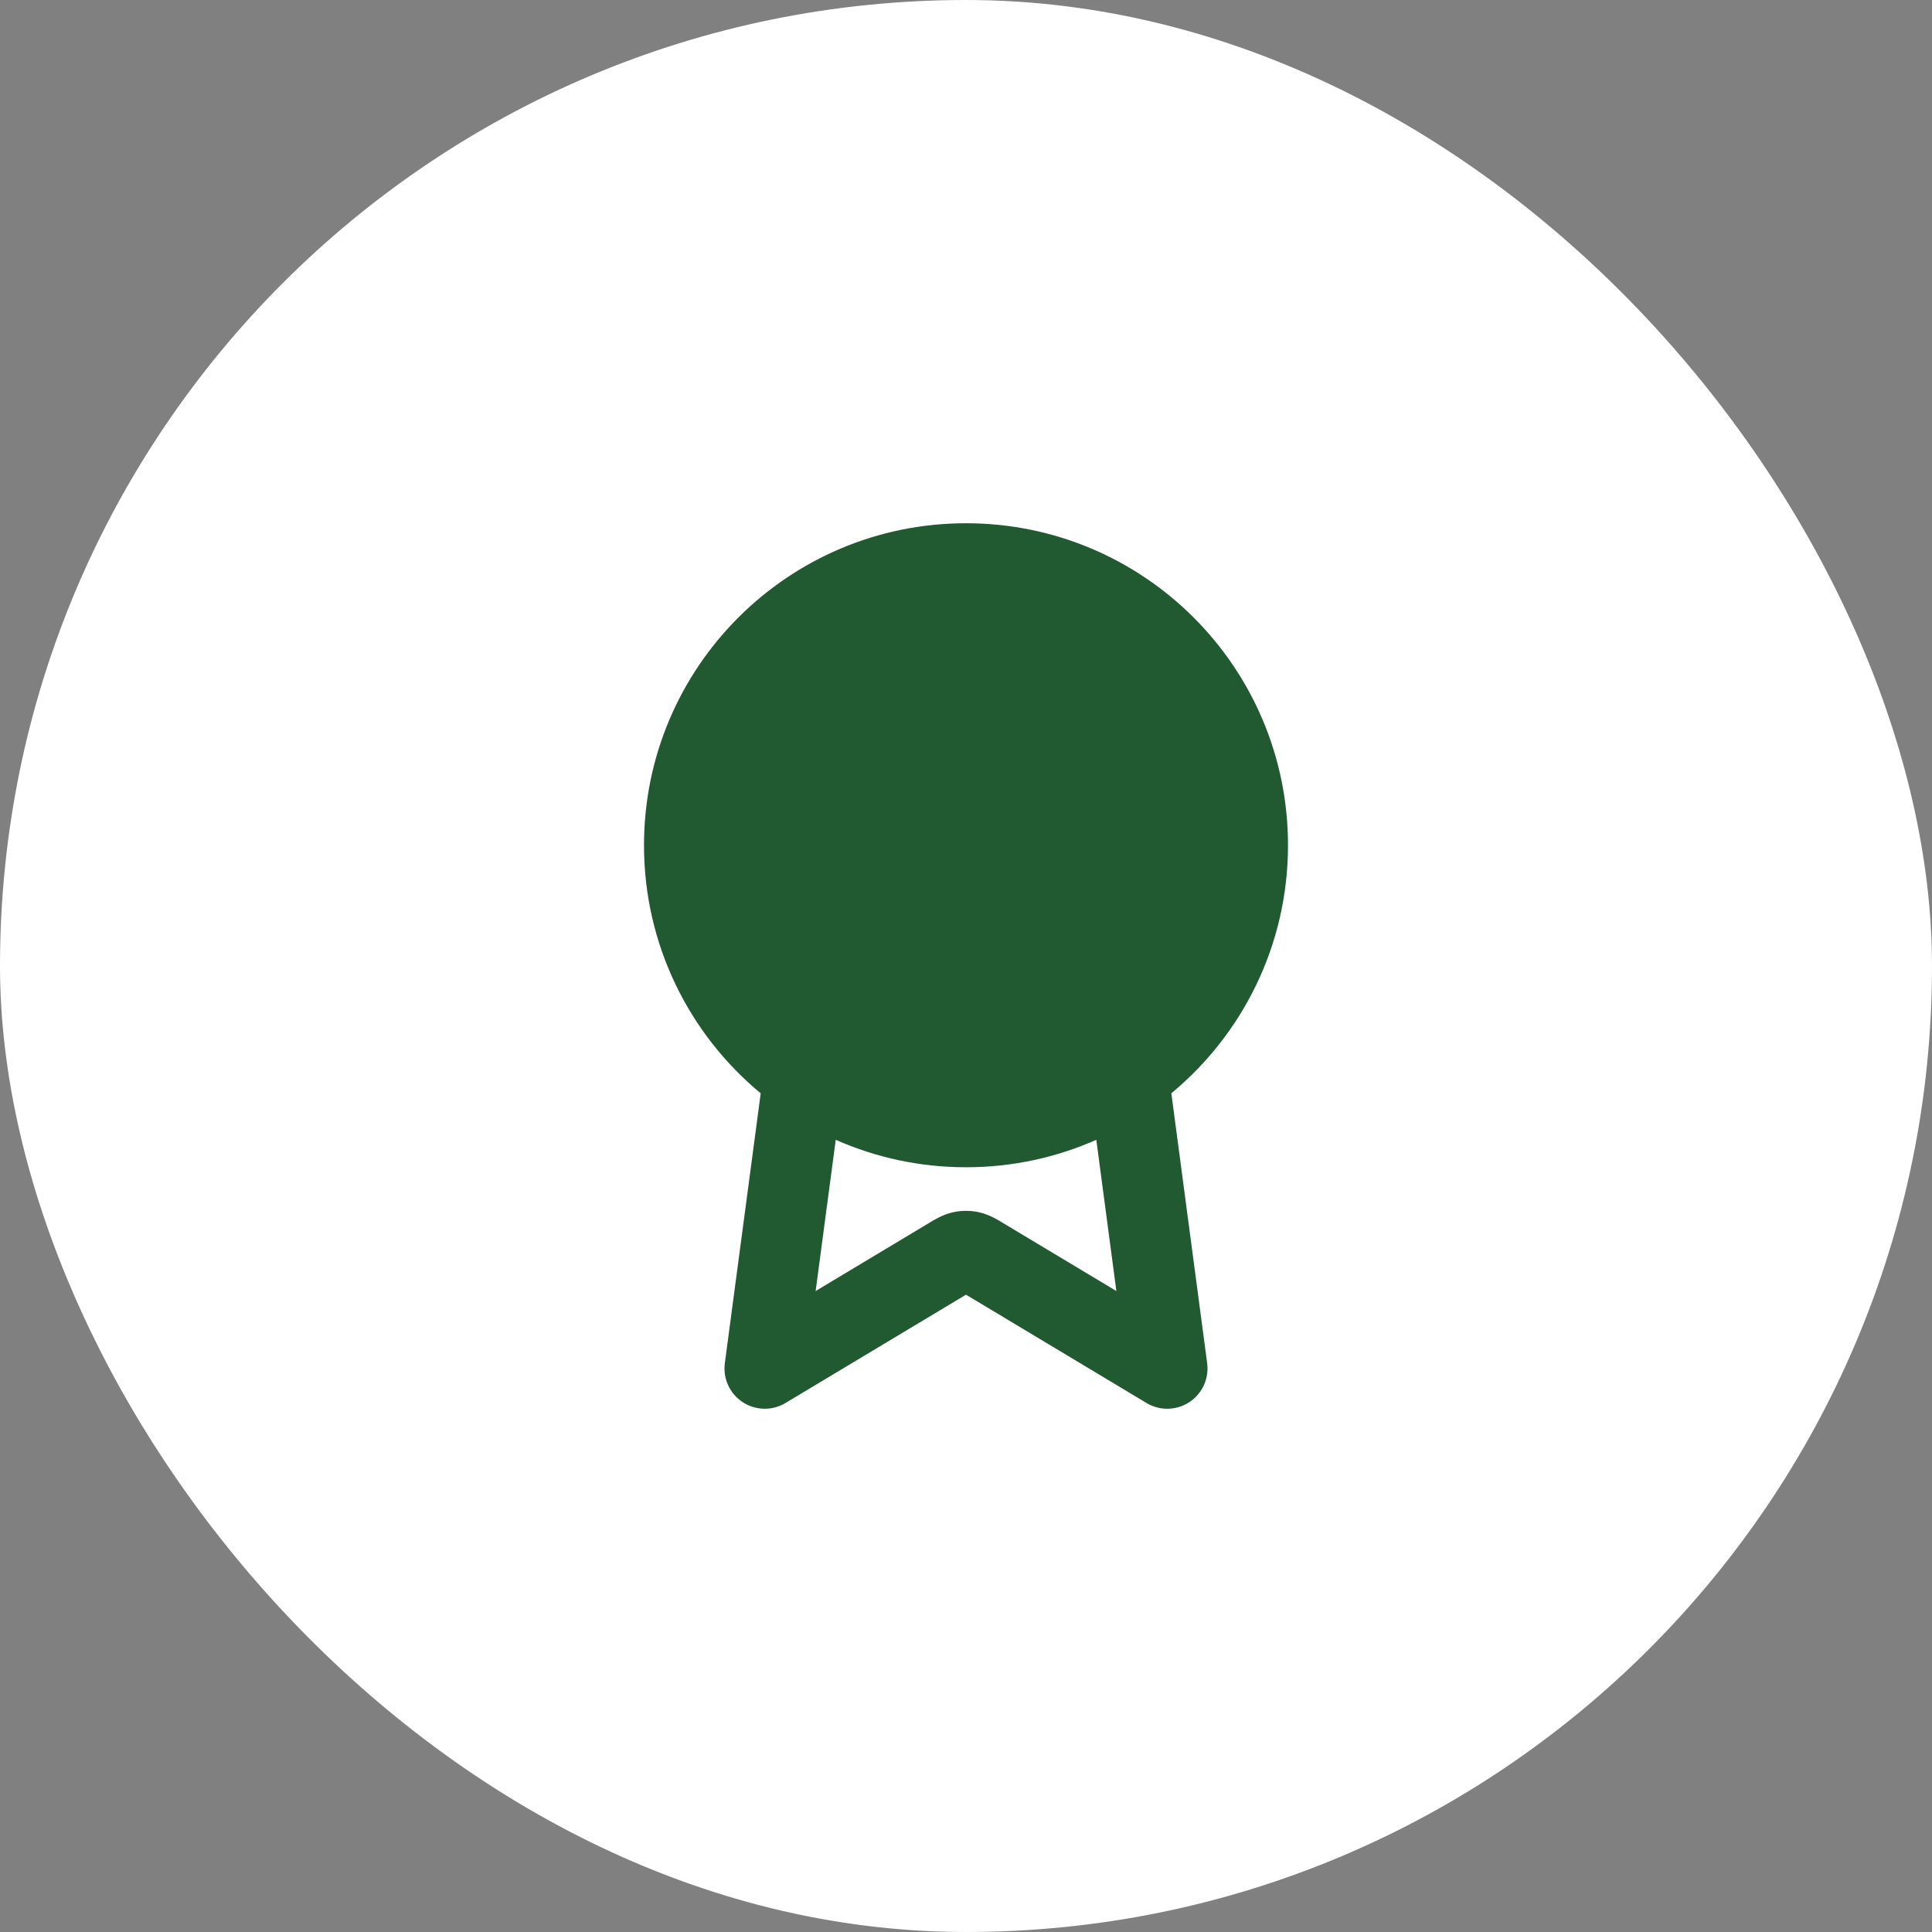
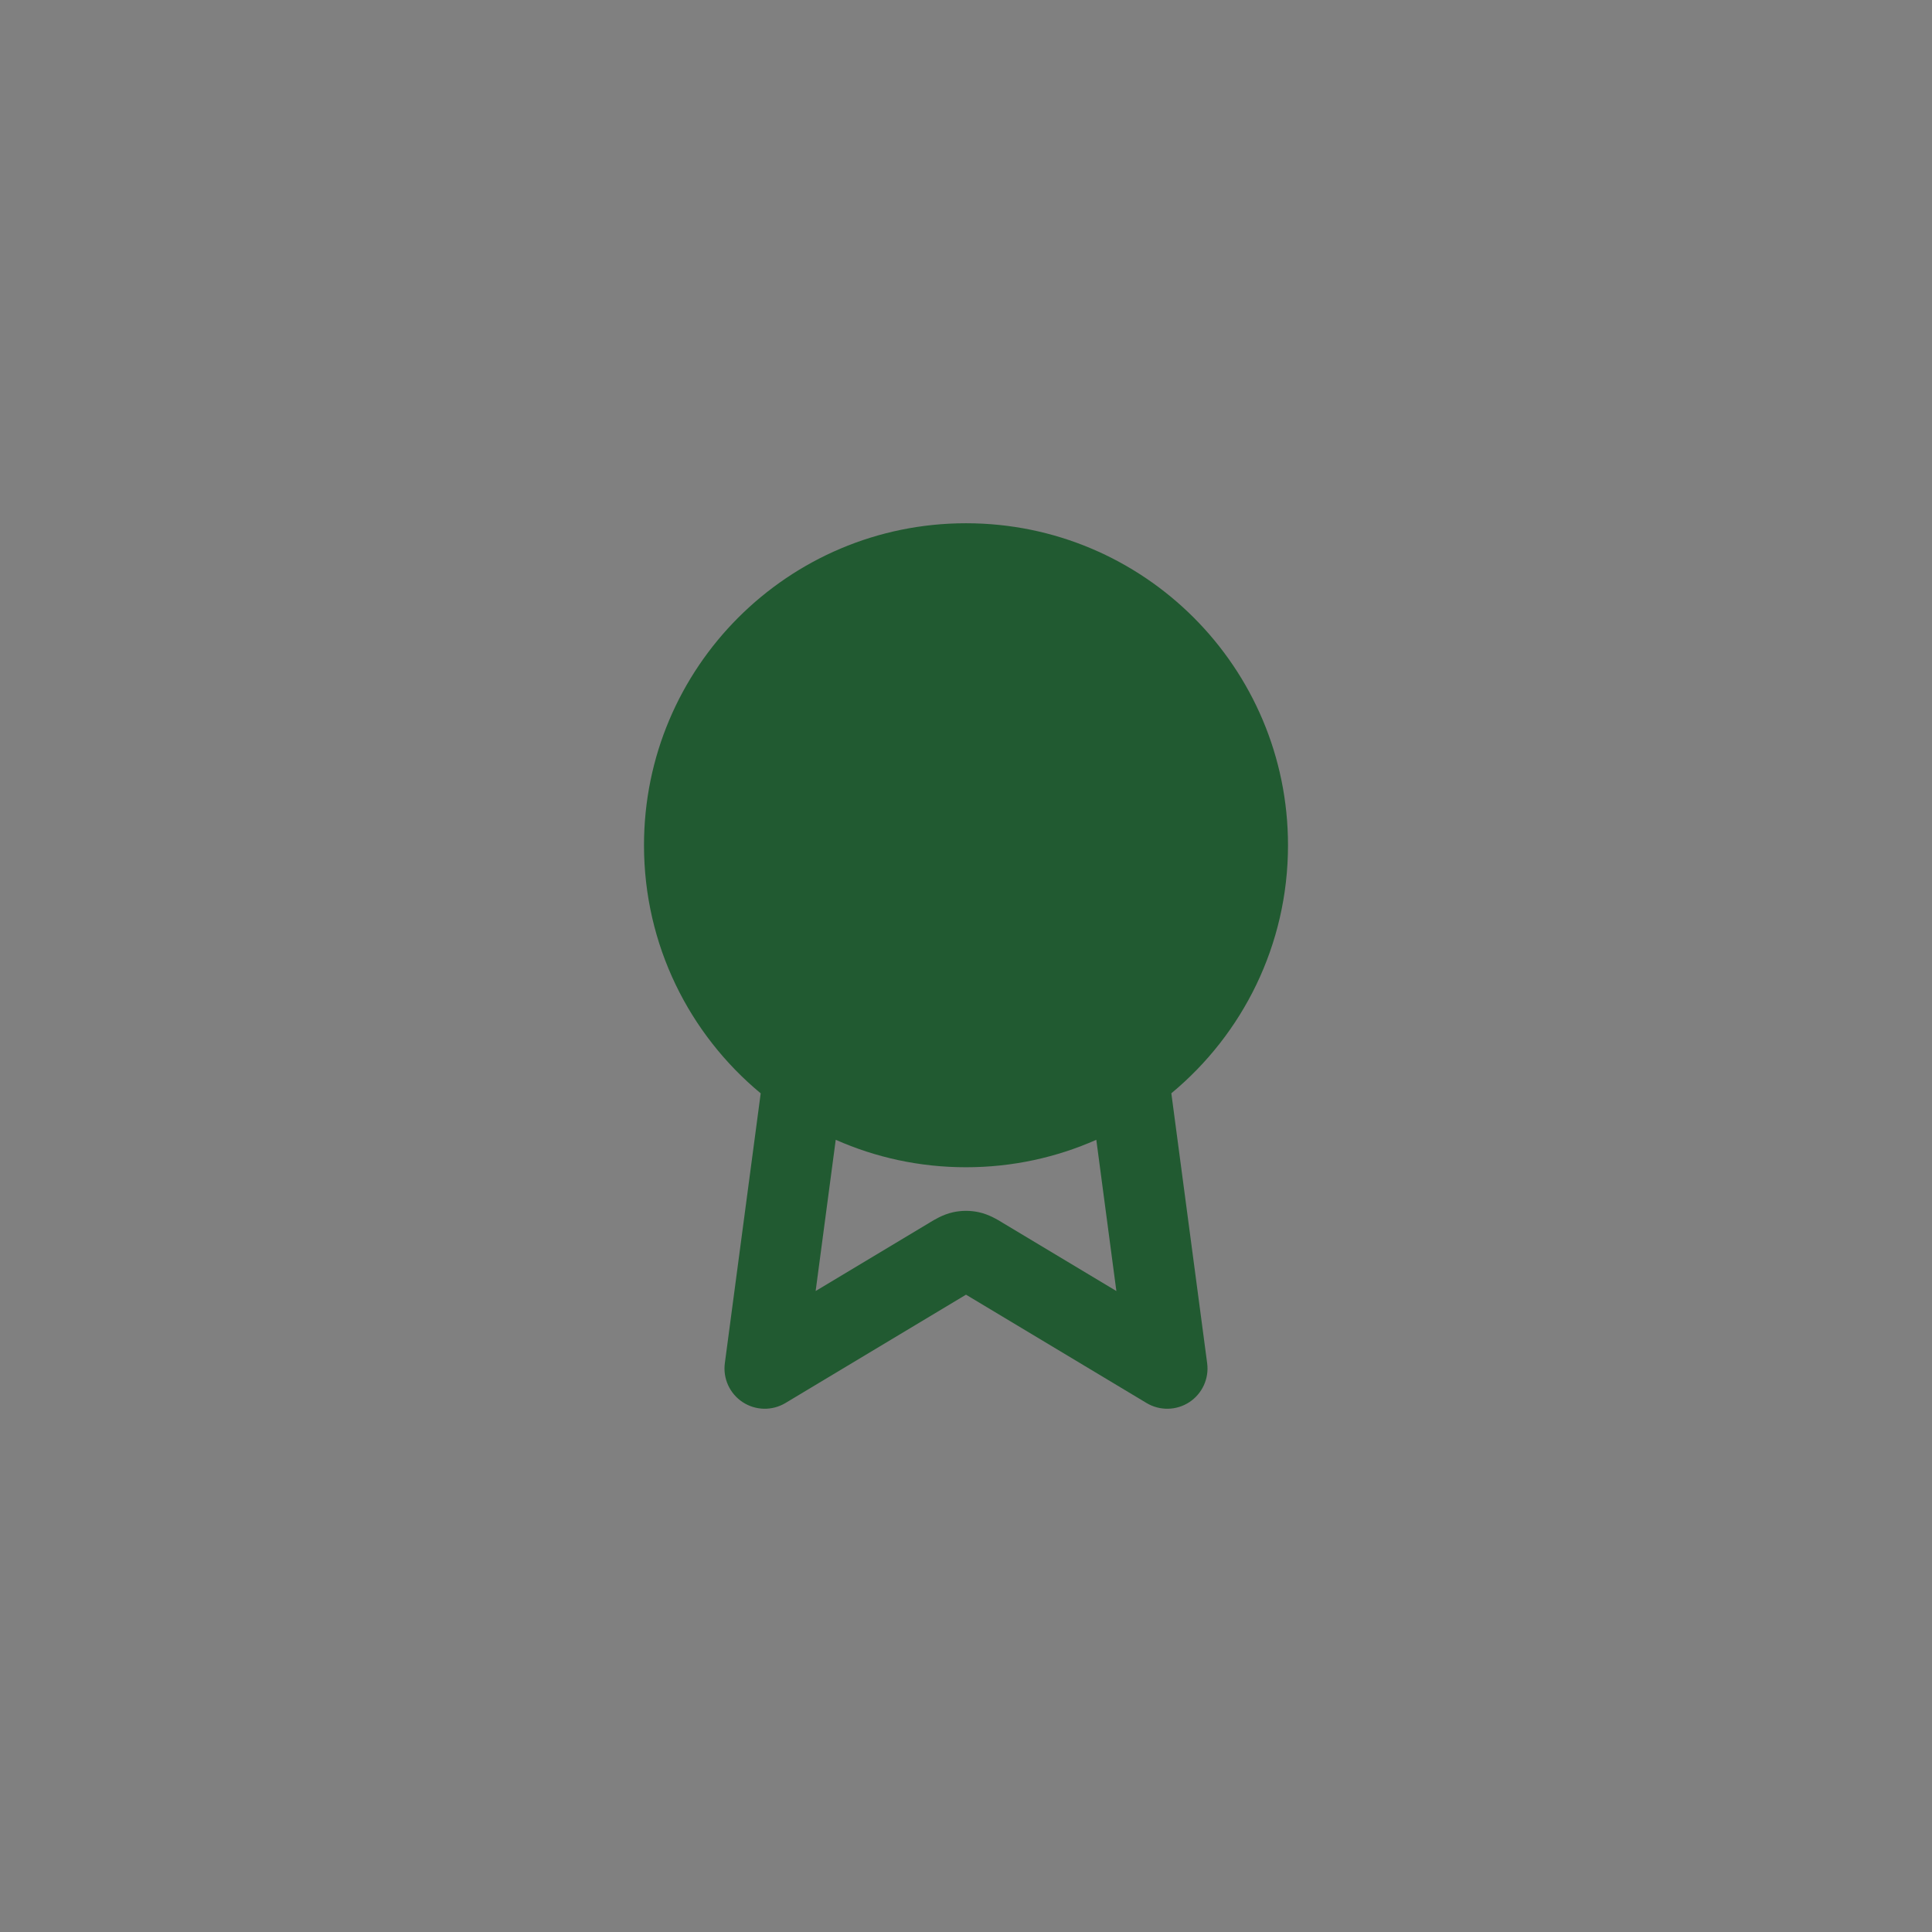
<svg xmlns="http://www.w3.org/2000/svg" width="96" height="96" viewBox="0 0 96 96" fill="none">
  <rect x="0" y="0" width="96" height="96" fill="#808080" stroke="none" />
-   <rect width="96" height="96" rx="48" fill="white" />
-   <path fill-rule="evenodd" clip-rule="evenodd" d="M48 26C39.163 26 32 33.163 32 42C32 46.959 34.256 51.392 37.799 54.327L36.017 67.737C35.916 68.498 36.26 69.25 36.902 69.671C37.544 70.093 38.37 70.11 39.029 69.715L48 64.332L56.971 69.715C57.63 70.11 58.456 70.093 59.098 69.672C59.74 69.25 60.084 68.498 59.983 67.737L58.203 54.325C61.744 51.39 64 46.959 64 42C64 33.163 56.837 26 48 26ZM41.527 56.636C43.506 57.513 45.696 58 48 58C50.304 58 52.495 57.513 54.475 56.636L55.472 64.151L49.852 60.779L49.794 60.743C49.583 60.614 49.147 60.346 48.644 60.236C48.22 60.143 47.781 60.143 47.357 60.236C46.853 60.346 46.417 60.614 46.206 60.743L46.148 60.779L40.529 64.15L41.527 56.636Z" fill="#215A31" />
+   <path fill-rule="evenodd" clip-rule="evenodd" d="M48 26C39.163 26 32 33.163 32 42C32 46.959 34.256 51.392 37.799 54.327L36.017 67.737C35.916 68.498 36.26 69.25 36.902 69.671C37.544 70.093 38.37 70.11 39.029 69.715L48 64.332L56.971 69.715C57.63 70.11 58.456 70.093 59.098 69.672C59.74 69.25 60.084 68.498 59.983 67.737L58.203 54.325C61.744 51.39 64 46.959 64 42C64 33.163 56.837 26 48 26ZM41.527 56.636C43.506 57.513 45.696 58 48 58C50.304 58 52.495 57.513 54.475 56.636L55.472 64.151L49.852 60.779L49.794 60.743C49.583 60.614 49.147 60.346 48.644 60.236C48.22 60.143 47.781 60.143 47.357 60.236C46.853 60.346 46.417 60.614 46.206 60.743L46.148 60.779L40.529 64.15Z" fill="#215A31" />
</svg>